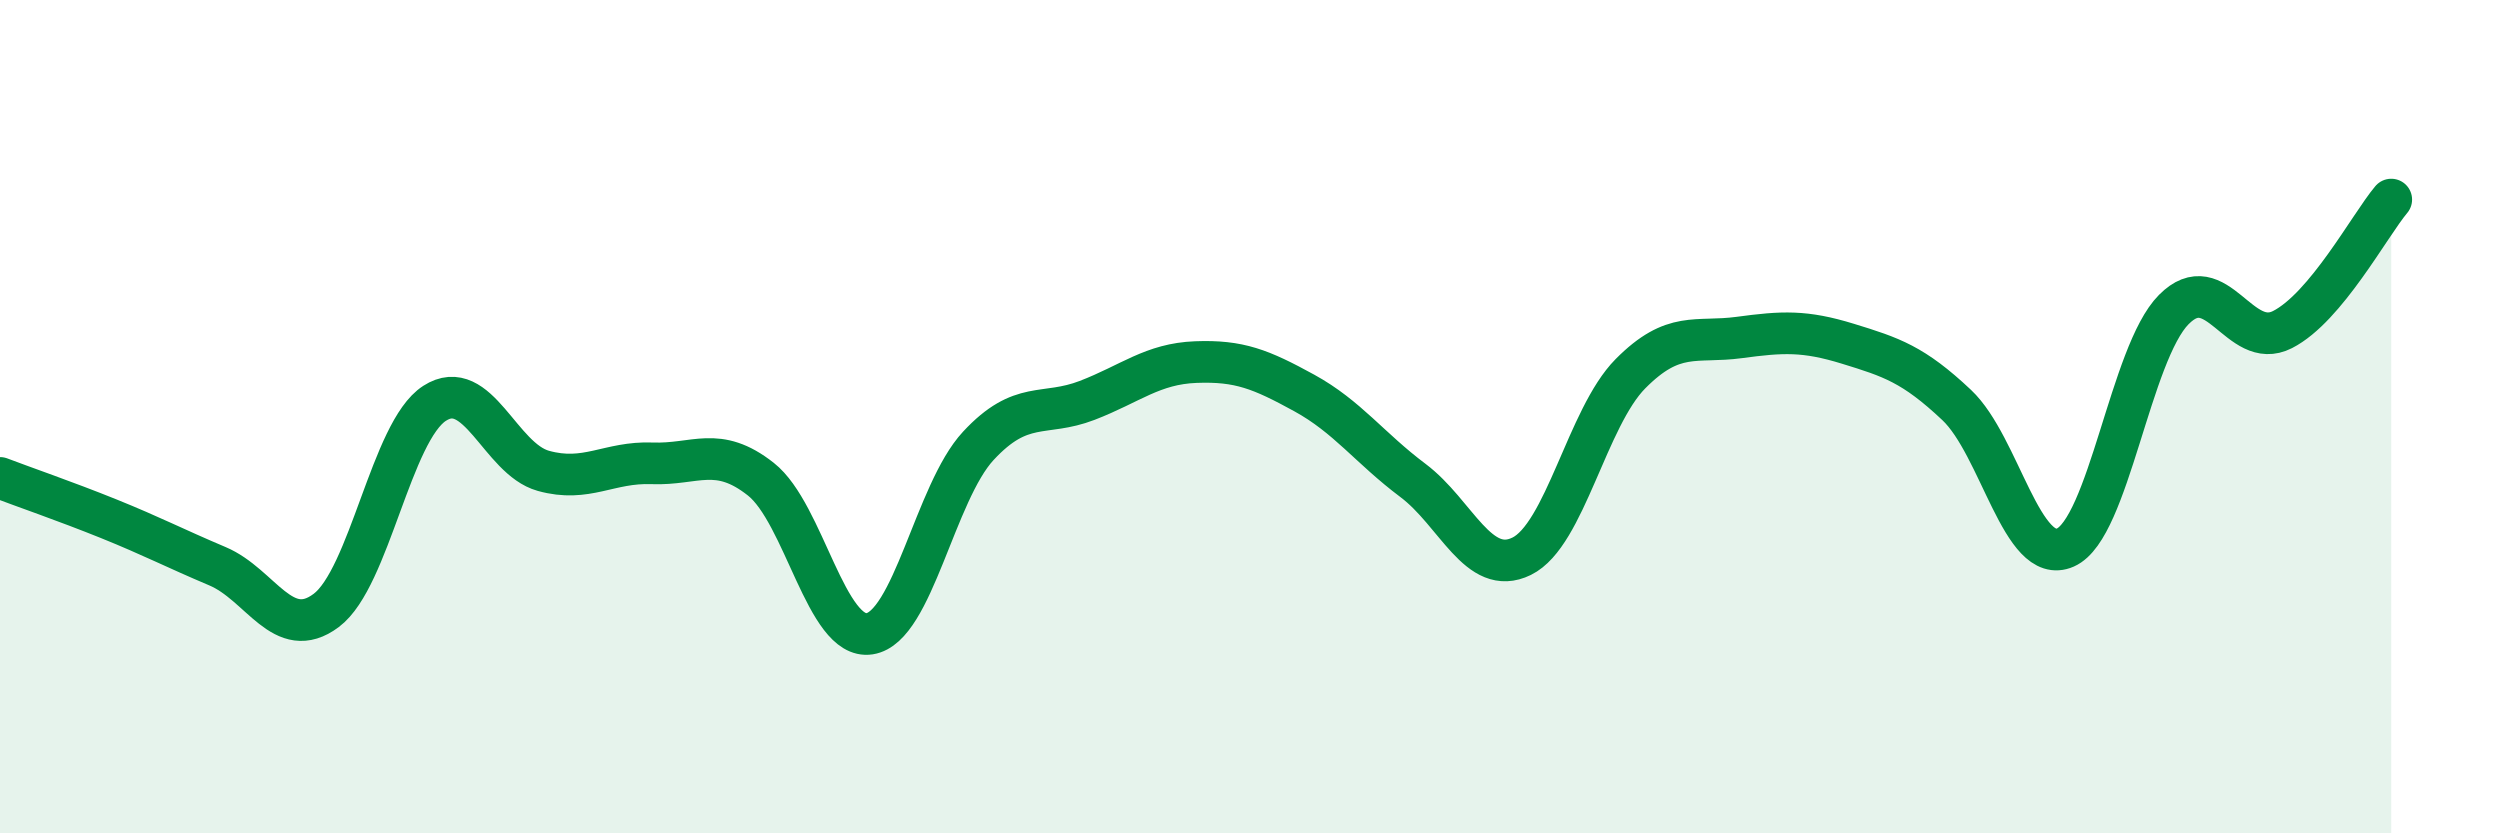
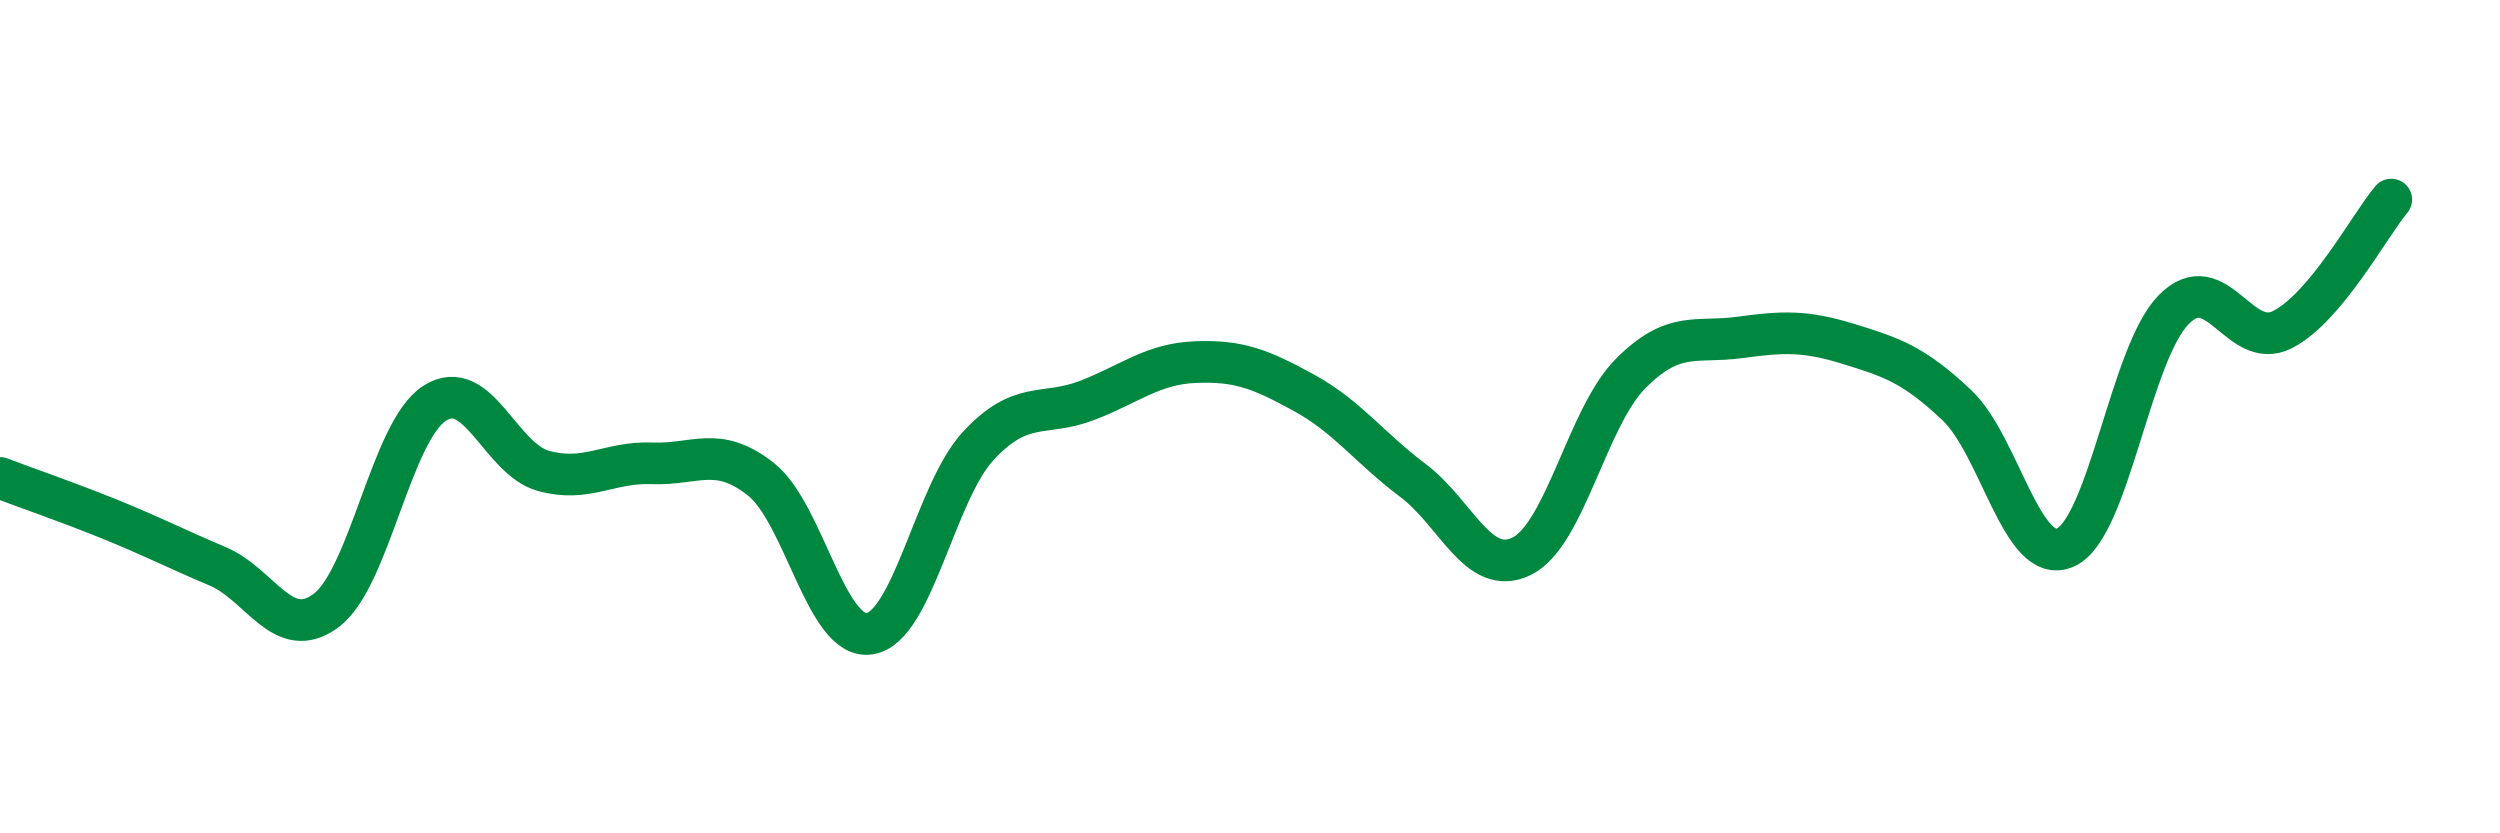
<svg xmlns="http://www.w3.org/2000/svg" width="60" height="20" viewBox="0 0 60 20">
-   <path d="M 0,11.47 C 0.52,11.67 1.57,12.03 2.61,12.45 C 3.65,12.87 4.18,13.15 5.22,13.59 C 6.26,14.03 6.79,15.43 7.83,14.65 C 8.87,13.87 9.39,10.35 10.43,9.68 C 11.47,9.01 12,11.01 13.04,11.3 C 14.08,11.59 14.61,11.08 15.65,11.12 C 16.69,11.16 17.22,10.68 18.26,11.5 C 19.3,12.32 19.83,15.37 20.87,15.21 C 21.91,15.05 22.44,11.82 23.48,10.7 C 24.52,9.58 25.05,10.01 26.09,9.61 C 27.13,9.21 27.66,8.73 28.7,8.69 C 29.74,8.65 30.26,8.86 31.3,9.43 C 32.34,10 32.87,10.75 33.91,11.53 C 34.95,12.31 35.48,13.86 36.52,13.35 C 37.56,12.84 38.09,10.02 39.13,8.97 C 40.17,7.92 40.7,8.24 41.74,8.1 C 42.78,7.96 43.31,7.93 44.35,8.25 C 45.39,8.57 45.92,8.74 46.96,9.72 C 48,10.7 48.53,13.6 49.57,13.14 C 50.61,12.68 51.13,8.48 52.17,7.43 C 53.21,6.38 53.74,8.44 54.78,7.91 C 55.82,7.38 56.87,5.41 57.39,4.79L57.39 20L0 20Z" fill="#008740" opacity="0.1" stroke-linecap="round" stroke-linejoin="round" />
  <path d="M 0,11.47 C 0.52,11.67 1.57,12.03 2.61,12.45 C 3.65,12.87 4.18,13.15 5.22,13.59 C 6.26,14.03 6.79,15.43 7.83,14.65 C 8.87,13.87 9.39,10.35 10.43,9.68 C 11.47,9.01 12,11.01 13.04,11.3 C 14.08,11.59 14.61,11.08 15.65,11.12 C 16.69,11.16 17.22,10.68 18.26,11.5 C 19.3,12.32 19.83,15.37 20.87,15.21 C 21.91,15.05 22.44,11.82 23.48,10.7 C 24.52,9.58 25.05,10.01 26.09,9.61 C 27.13,9.21 27.66,8.73 28.7,8.69 C 29.74,8.65 30.26,8.86 31.3,9.43 C 32.34,10 32.87,10.75 33.91,11.53 C 34.95,12.31 35.48,13.86 36.52,13.35 C 37.56,12.84 38.09,10.02 39.13,8.97 C 40.17,7.92 40.7,8.24 41.74,8.1 C 42.78,7.96 43.31,7.93 44.35,8.25 C 45.39,8.57 45.92,8.74 46.96,9.72 C 48,10.7 48.53,13.6 49.57,13.14 C 50.61,12.68 51.13,8.48 52.17,7.43 C 53.21,6.38 53.74,8.44 54.78,7.91 C 55.82,7.38 56.87,5.41 57.39,4.79" stroke="#008740" stroke-width="1" fill="none" stroke-linecap="round" stroke-linejoin="round" />
</svg>